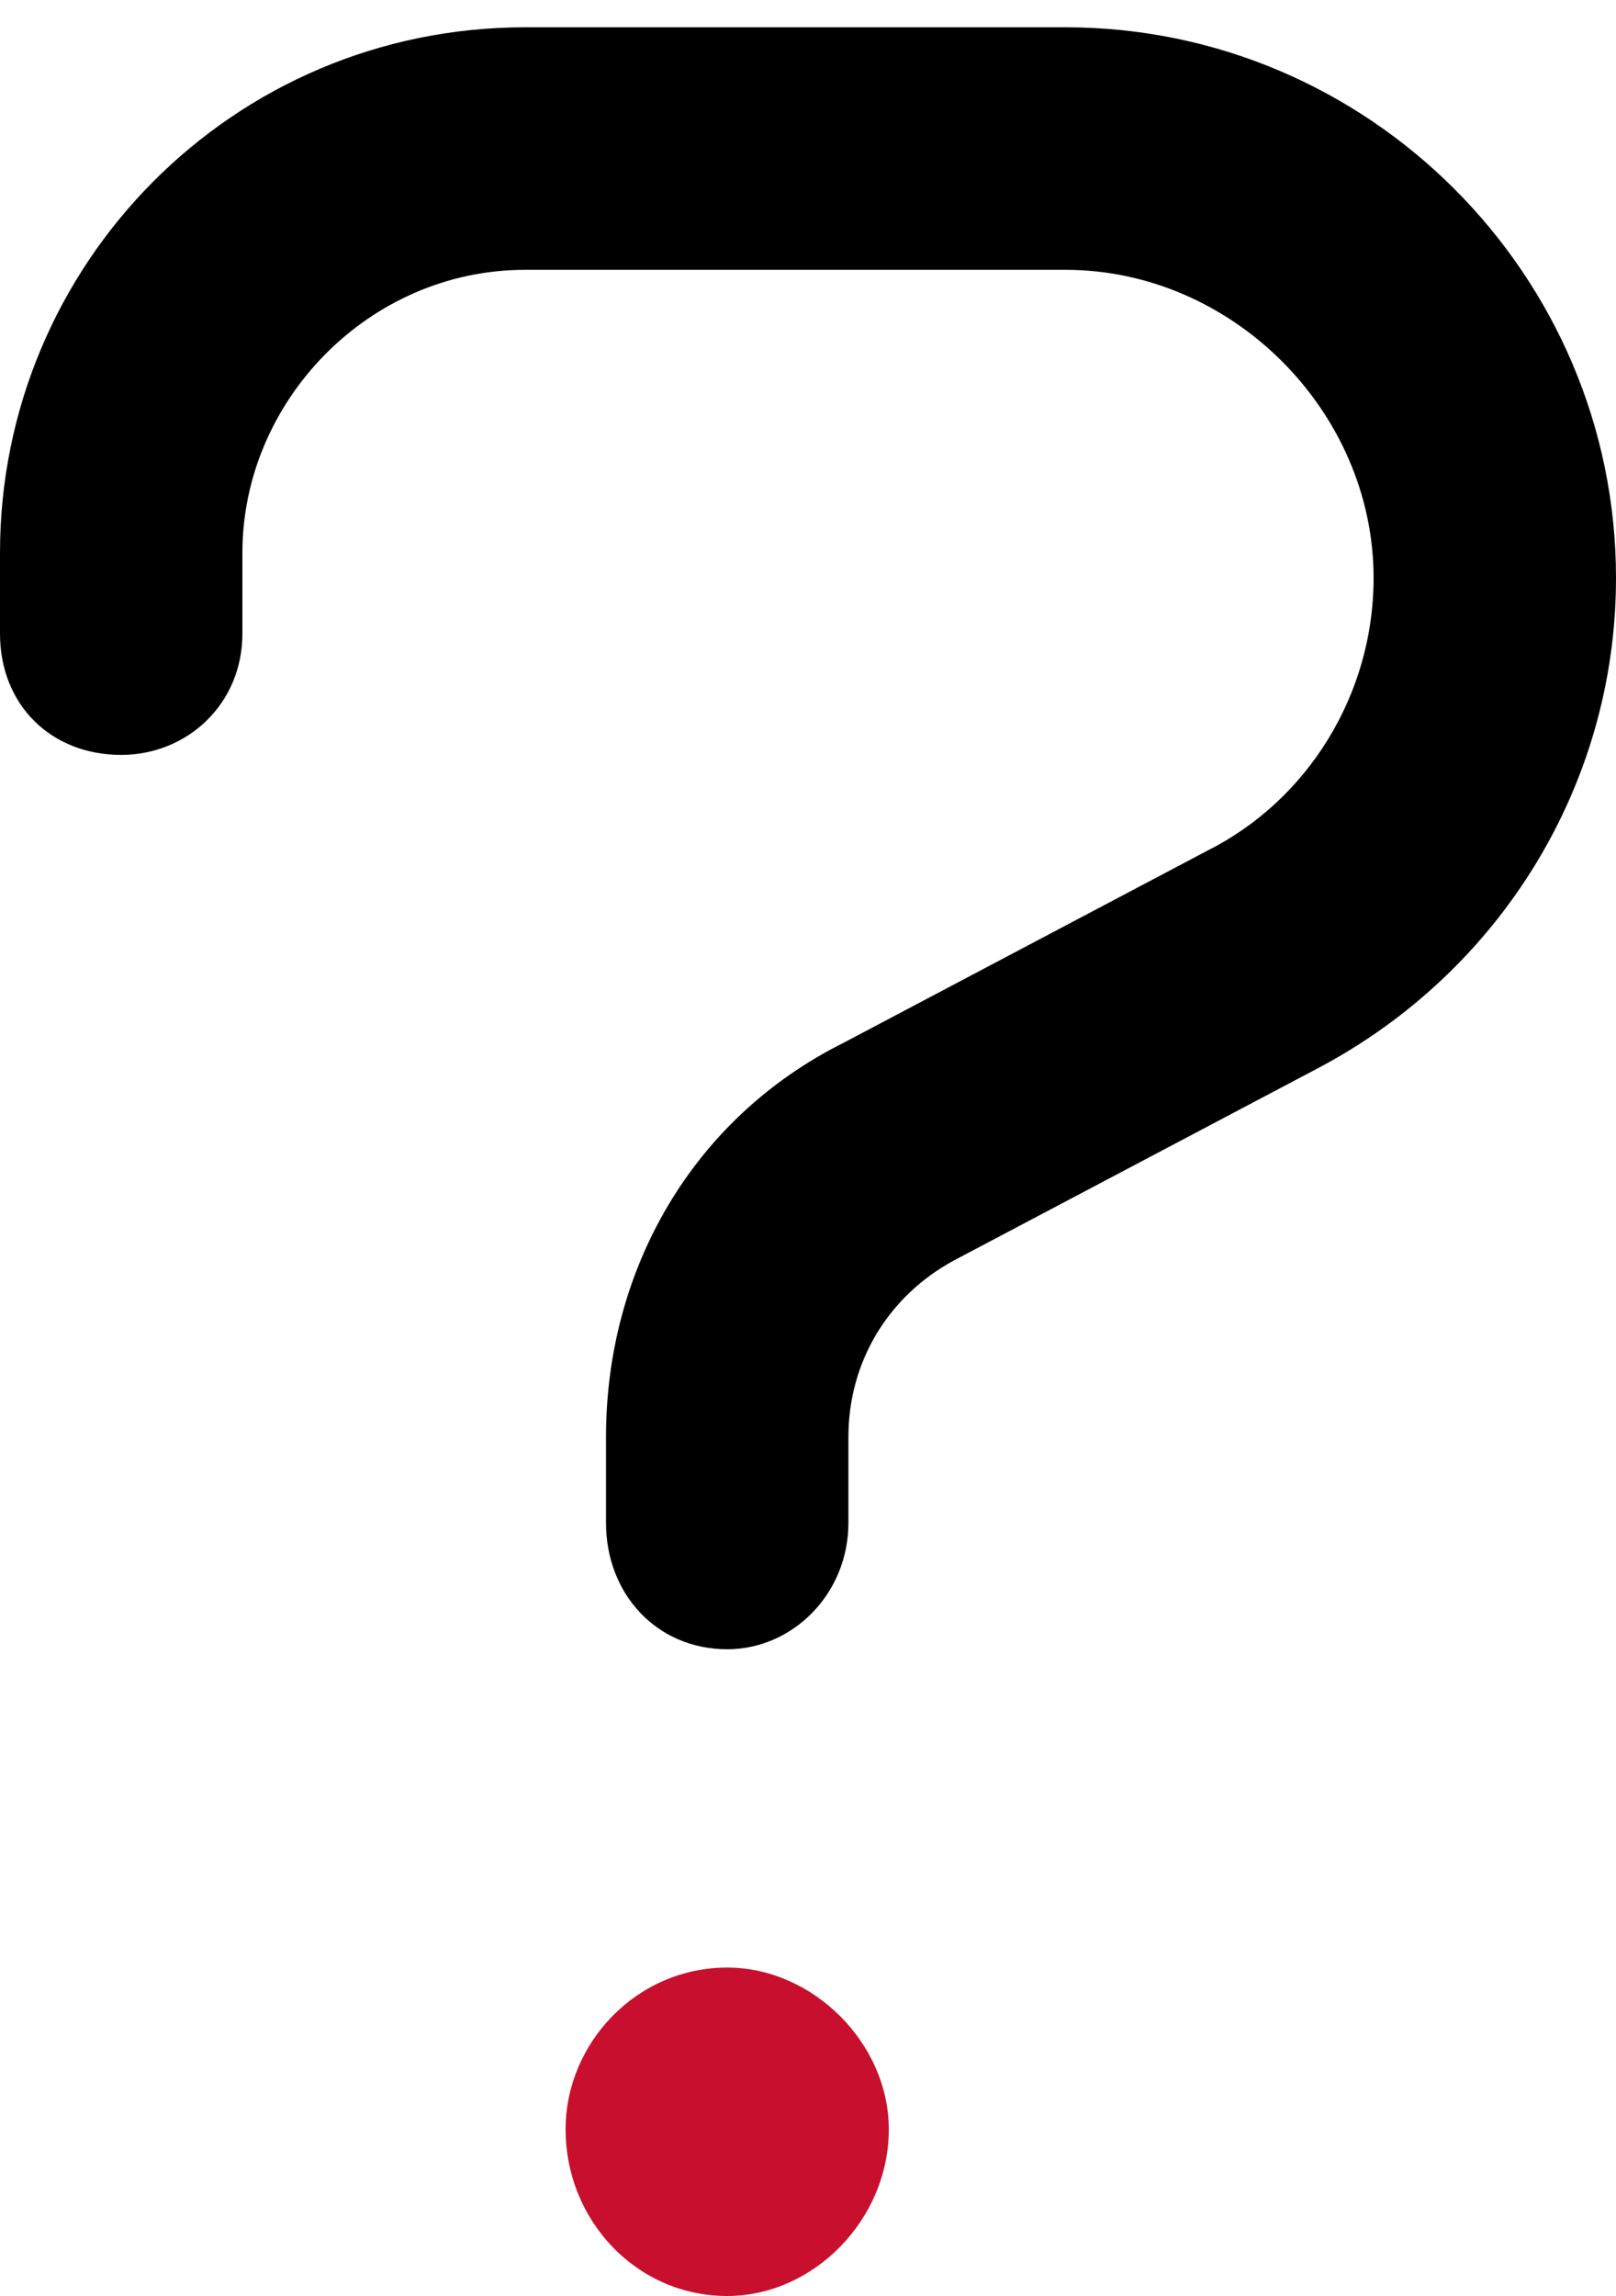
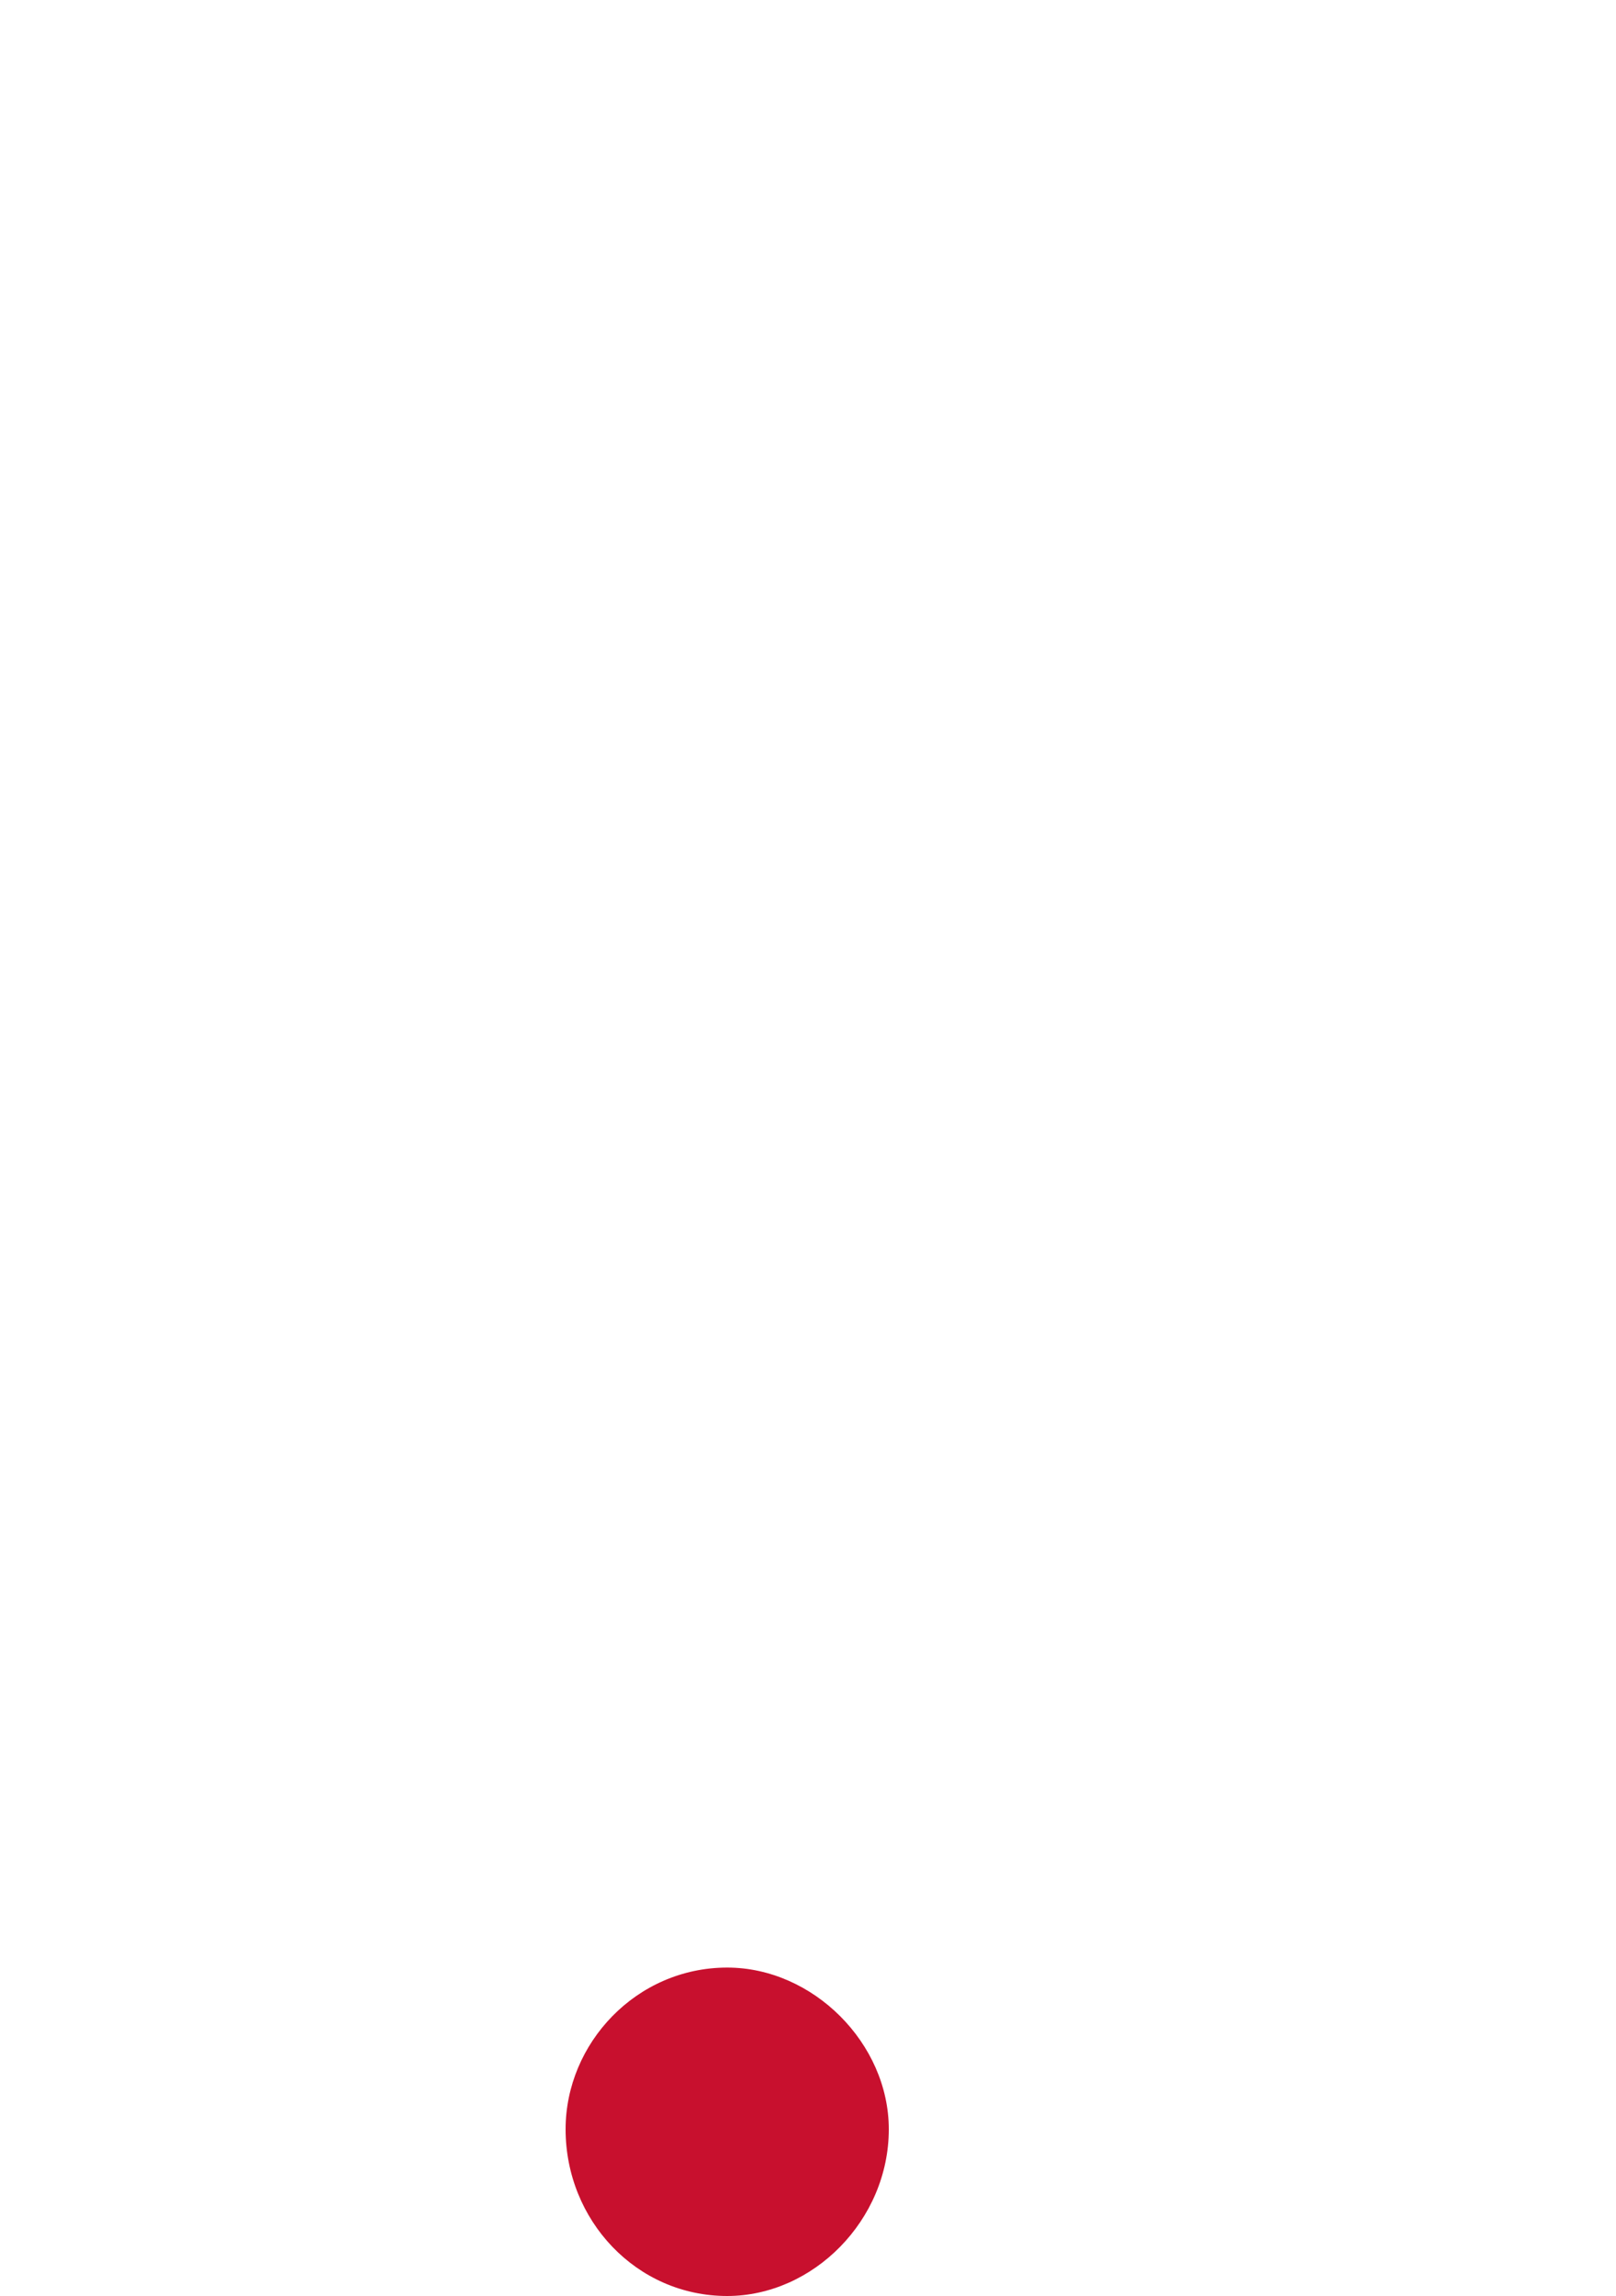
<svg xmlns="http://www.w3.org/2000/svg" width="50" height="71" viewBox="0 0 50 71" fill="none">
-   <path d="M32.969 0.844H16.25C7.188 0.844 0 8.188 0 17.094V19.594C0 21.781 1.562 23.344 3.75 23.344C5.781 23.344 7.5 21.781 7.5 19.594V17.094C7.5 12.406 11.406 8.344 16.25 8.344H32.969C38.125 8.344 42.5 12.719 42.5 17.875C42.5 21.469 40.469 24.75 37.344 26.312L26.094 32.25C21.406 34.594 18.75 39.281 18.75 44.438V47.094C18.75 49.281 20.312 51 22.5 51C24.531 51 26.25 49.281 26.25 47.094V44.438C26.25 42.094 27.5 40.062 29.531 38.969L40.781 33.031C46.406 30.062 50 24.281 50 17.875C50 8.5 42.344 0.844 32.969 0.844Z" fill="black" />
  <path d="M17.5 65.844C17.5 63.188 19.688 60.844 22.5 60.844C25.156 60.844 27.5 63.188 27.5 65.844C27.5 68.656 25.156 71 22.5 71C19.688 71 17.5 68.656 17.5 65.844Z" fill="#C8102E" />
</svg>